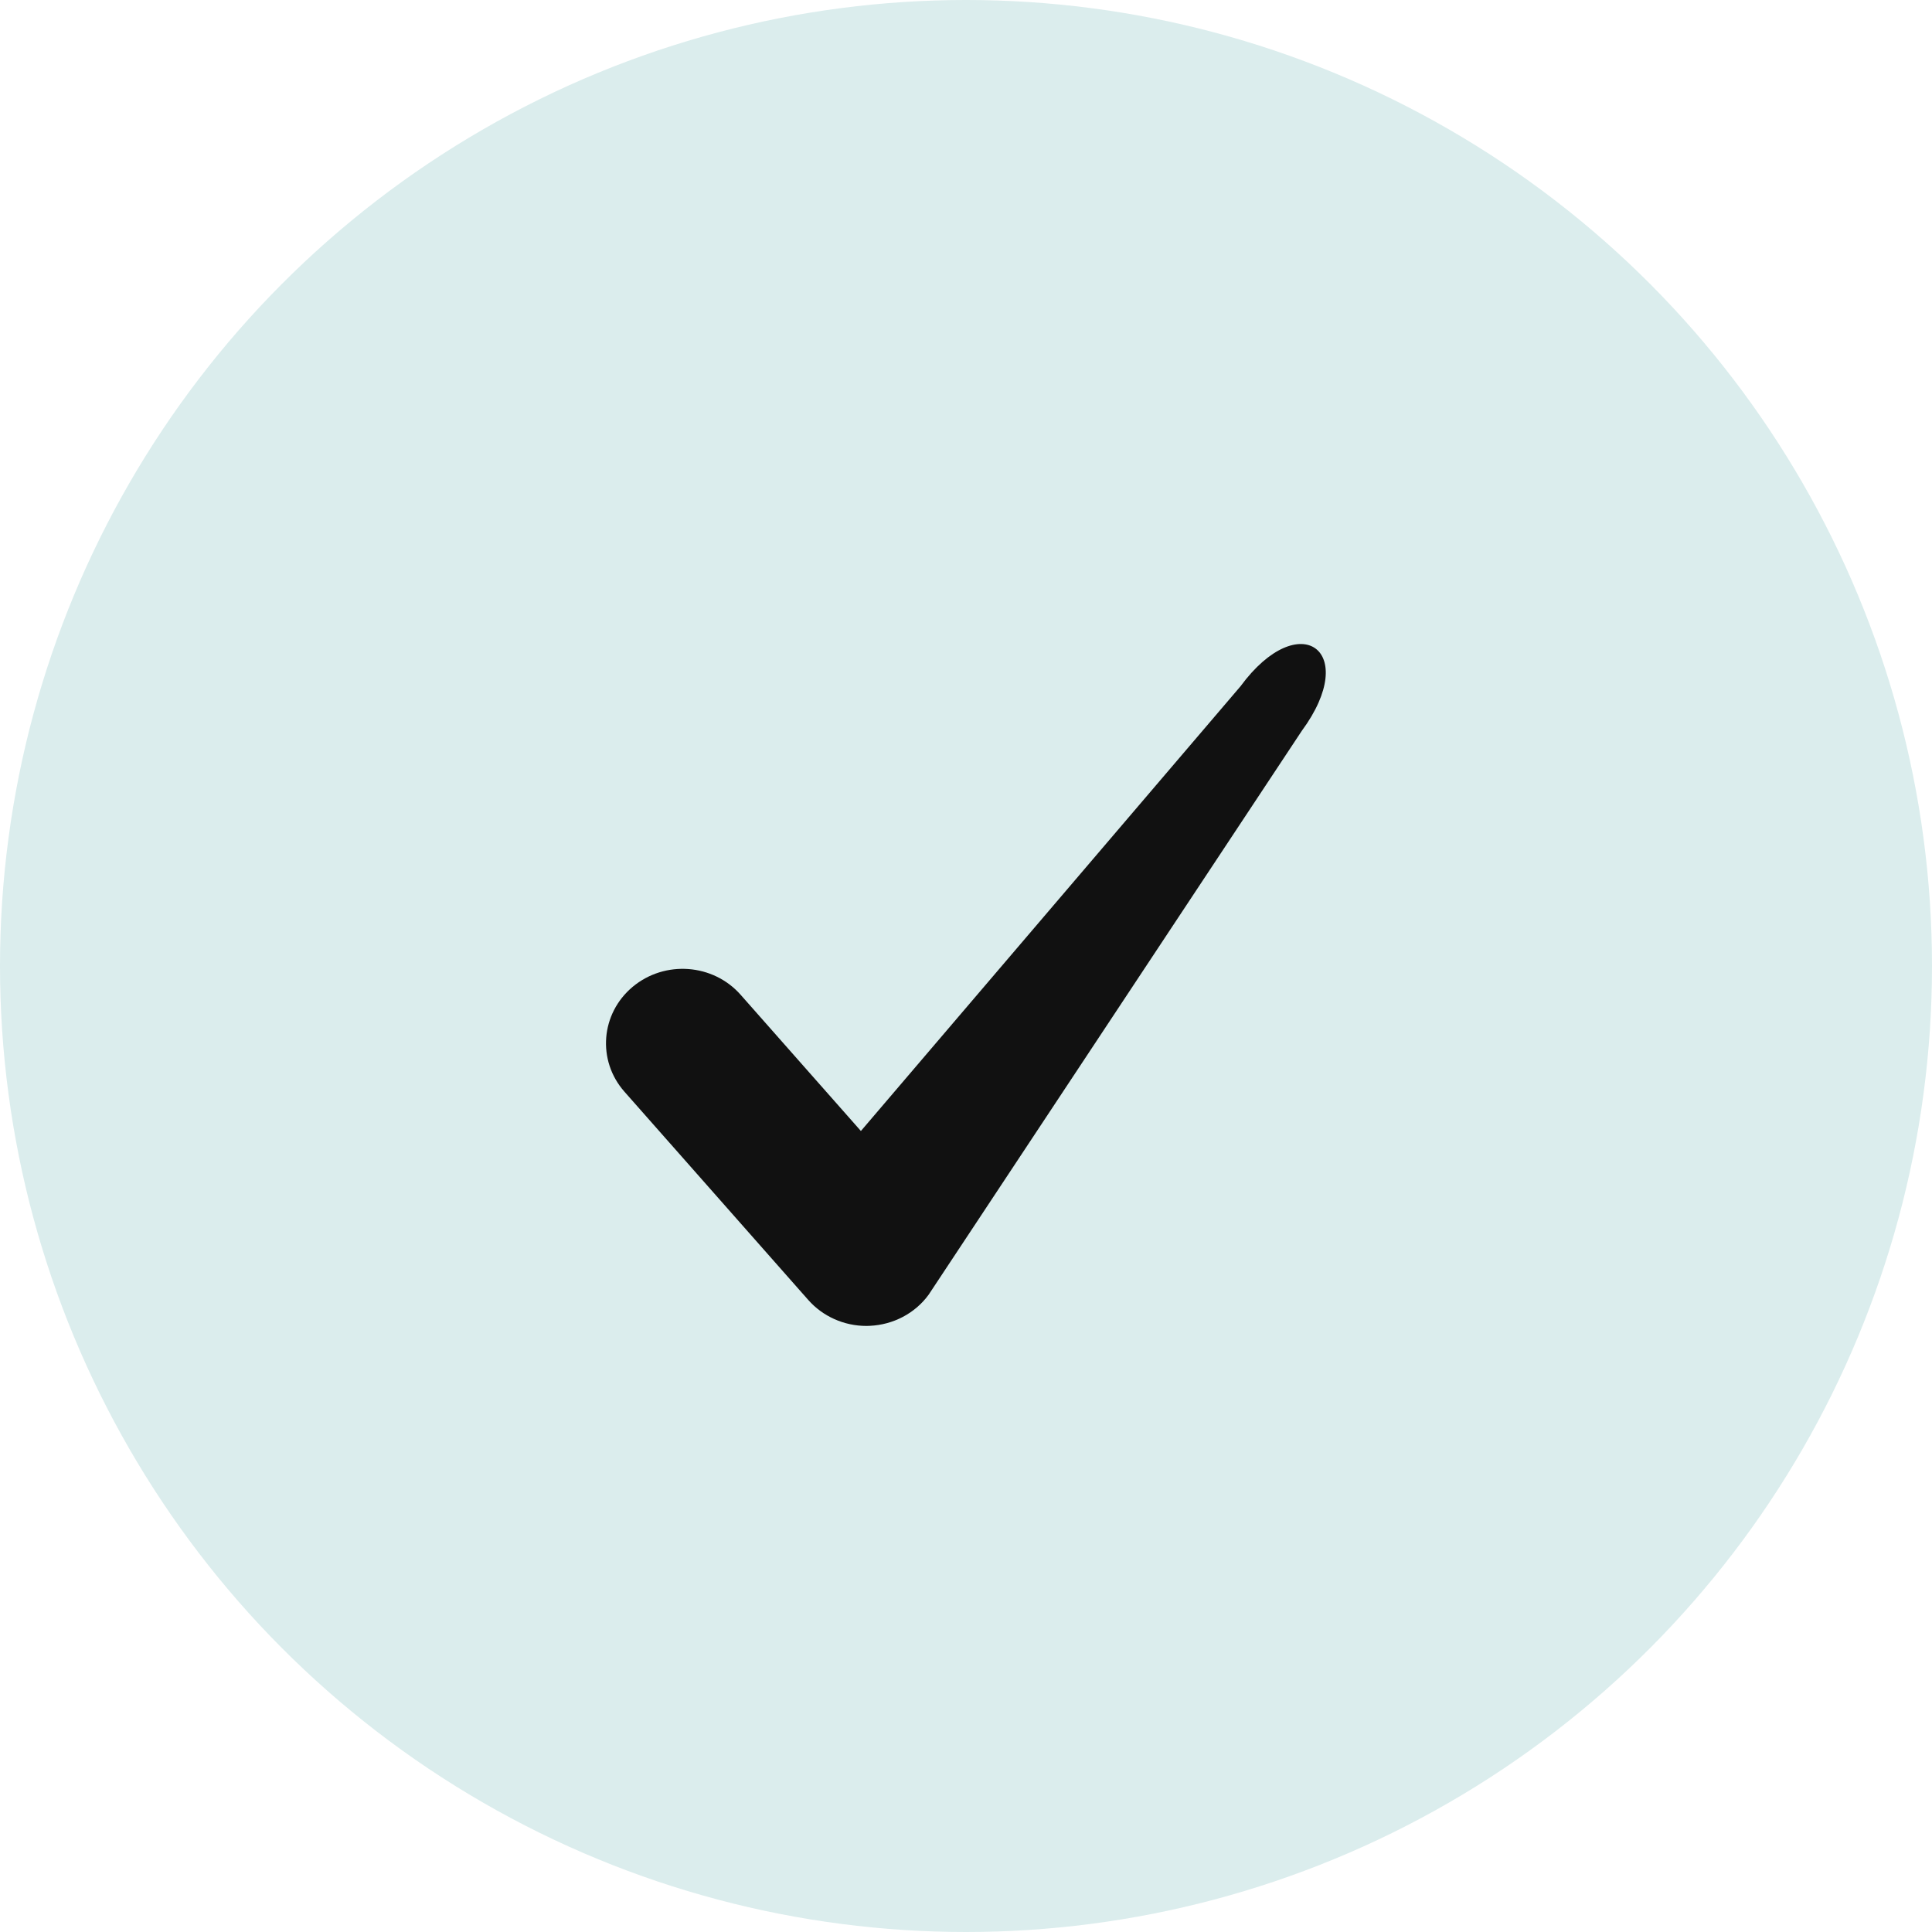
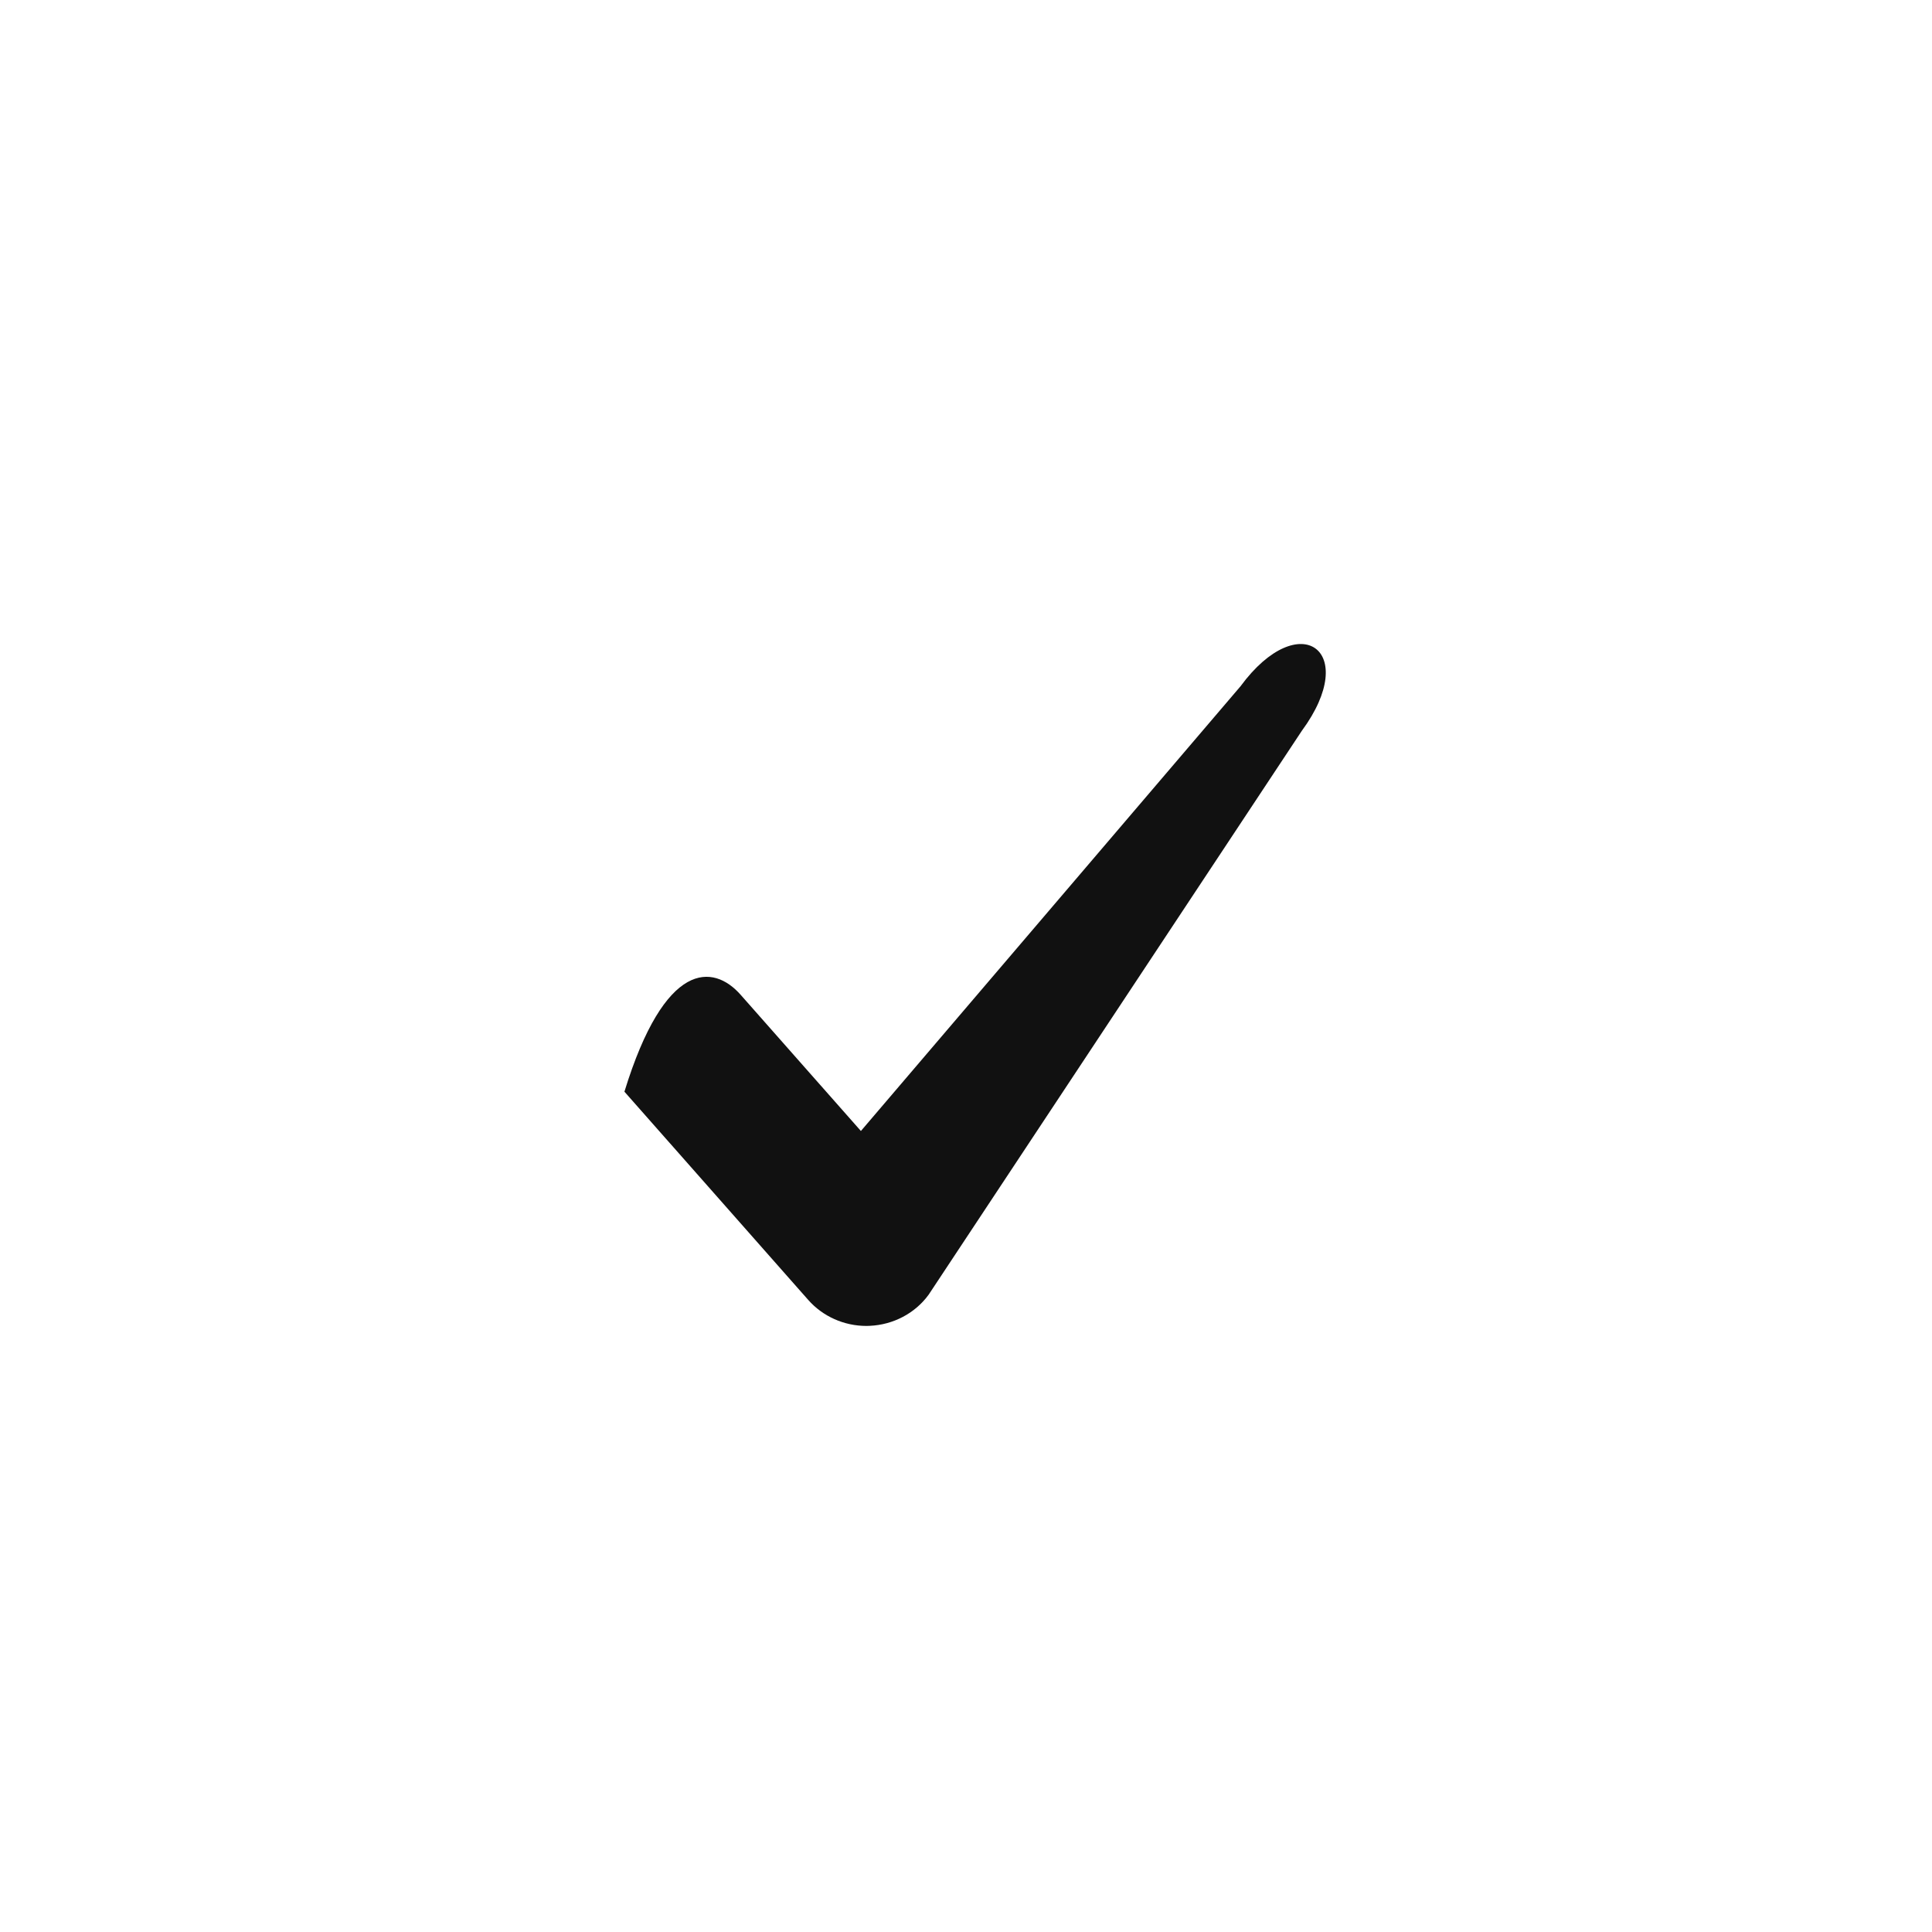
<svg xmlns="http://www.w3.org/2000/svg" width="20" height="20" viewBox="0 0 20 20" fill="none">
-   <circle cx="10" cy="10" r="10" fill="#DBEDED" />
-   <path d="M8.969 13.726C8.738 13.726 8.518 13.628 8.367 13.457L6.464 11.301C6.179 10.978 6.218 10.492 6.55 10.215C6.883 9.938 7.383 9.975 7.668 10.299L8.912 11.708L12.842 7.104C13.451 6.276 14.088 6.734 13.476 7.566L9.613 13.403C9.472 13.596 9.247 13.714 9.003 13.725C8.992 13.725 8.98 13.726 8.969 13.726Z" fill="#111111" />
+   <path d="M8.969 13.726C8.738 13.726 8.518 13.628 8.367 13.457L6.464 11.301C6.883 9.938 7.383 9.975 7.668 10.299L8.912 11.708L12.842 7.104C13.451 6.276 14.088 6.734 13.476 7.566L9.613 13.403C9.472 13.596 9.247 13.714 9.003 13.725C8.992 13.725 8.98 13.726 8.969 13.726Z" fill="#111111" />
</svg>